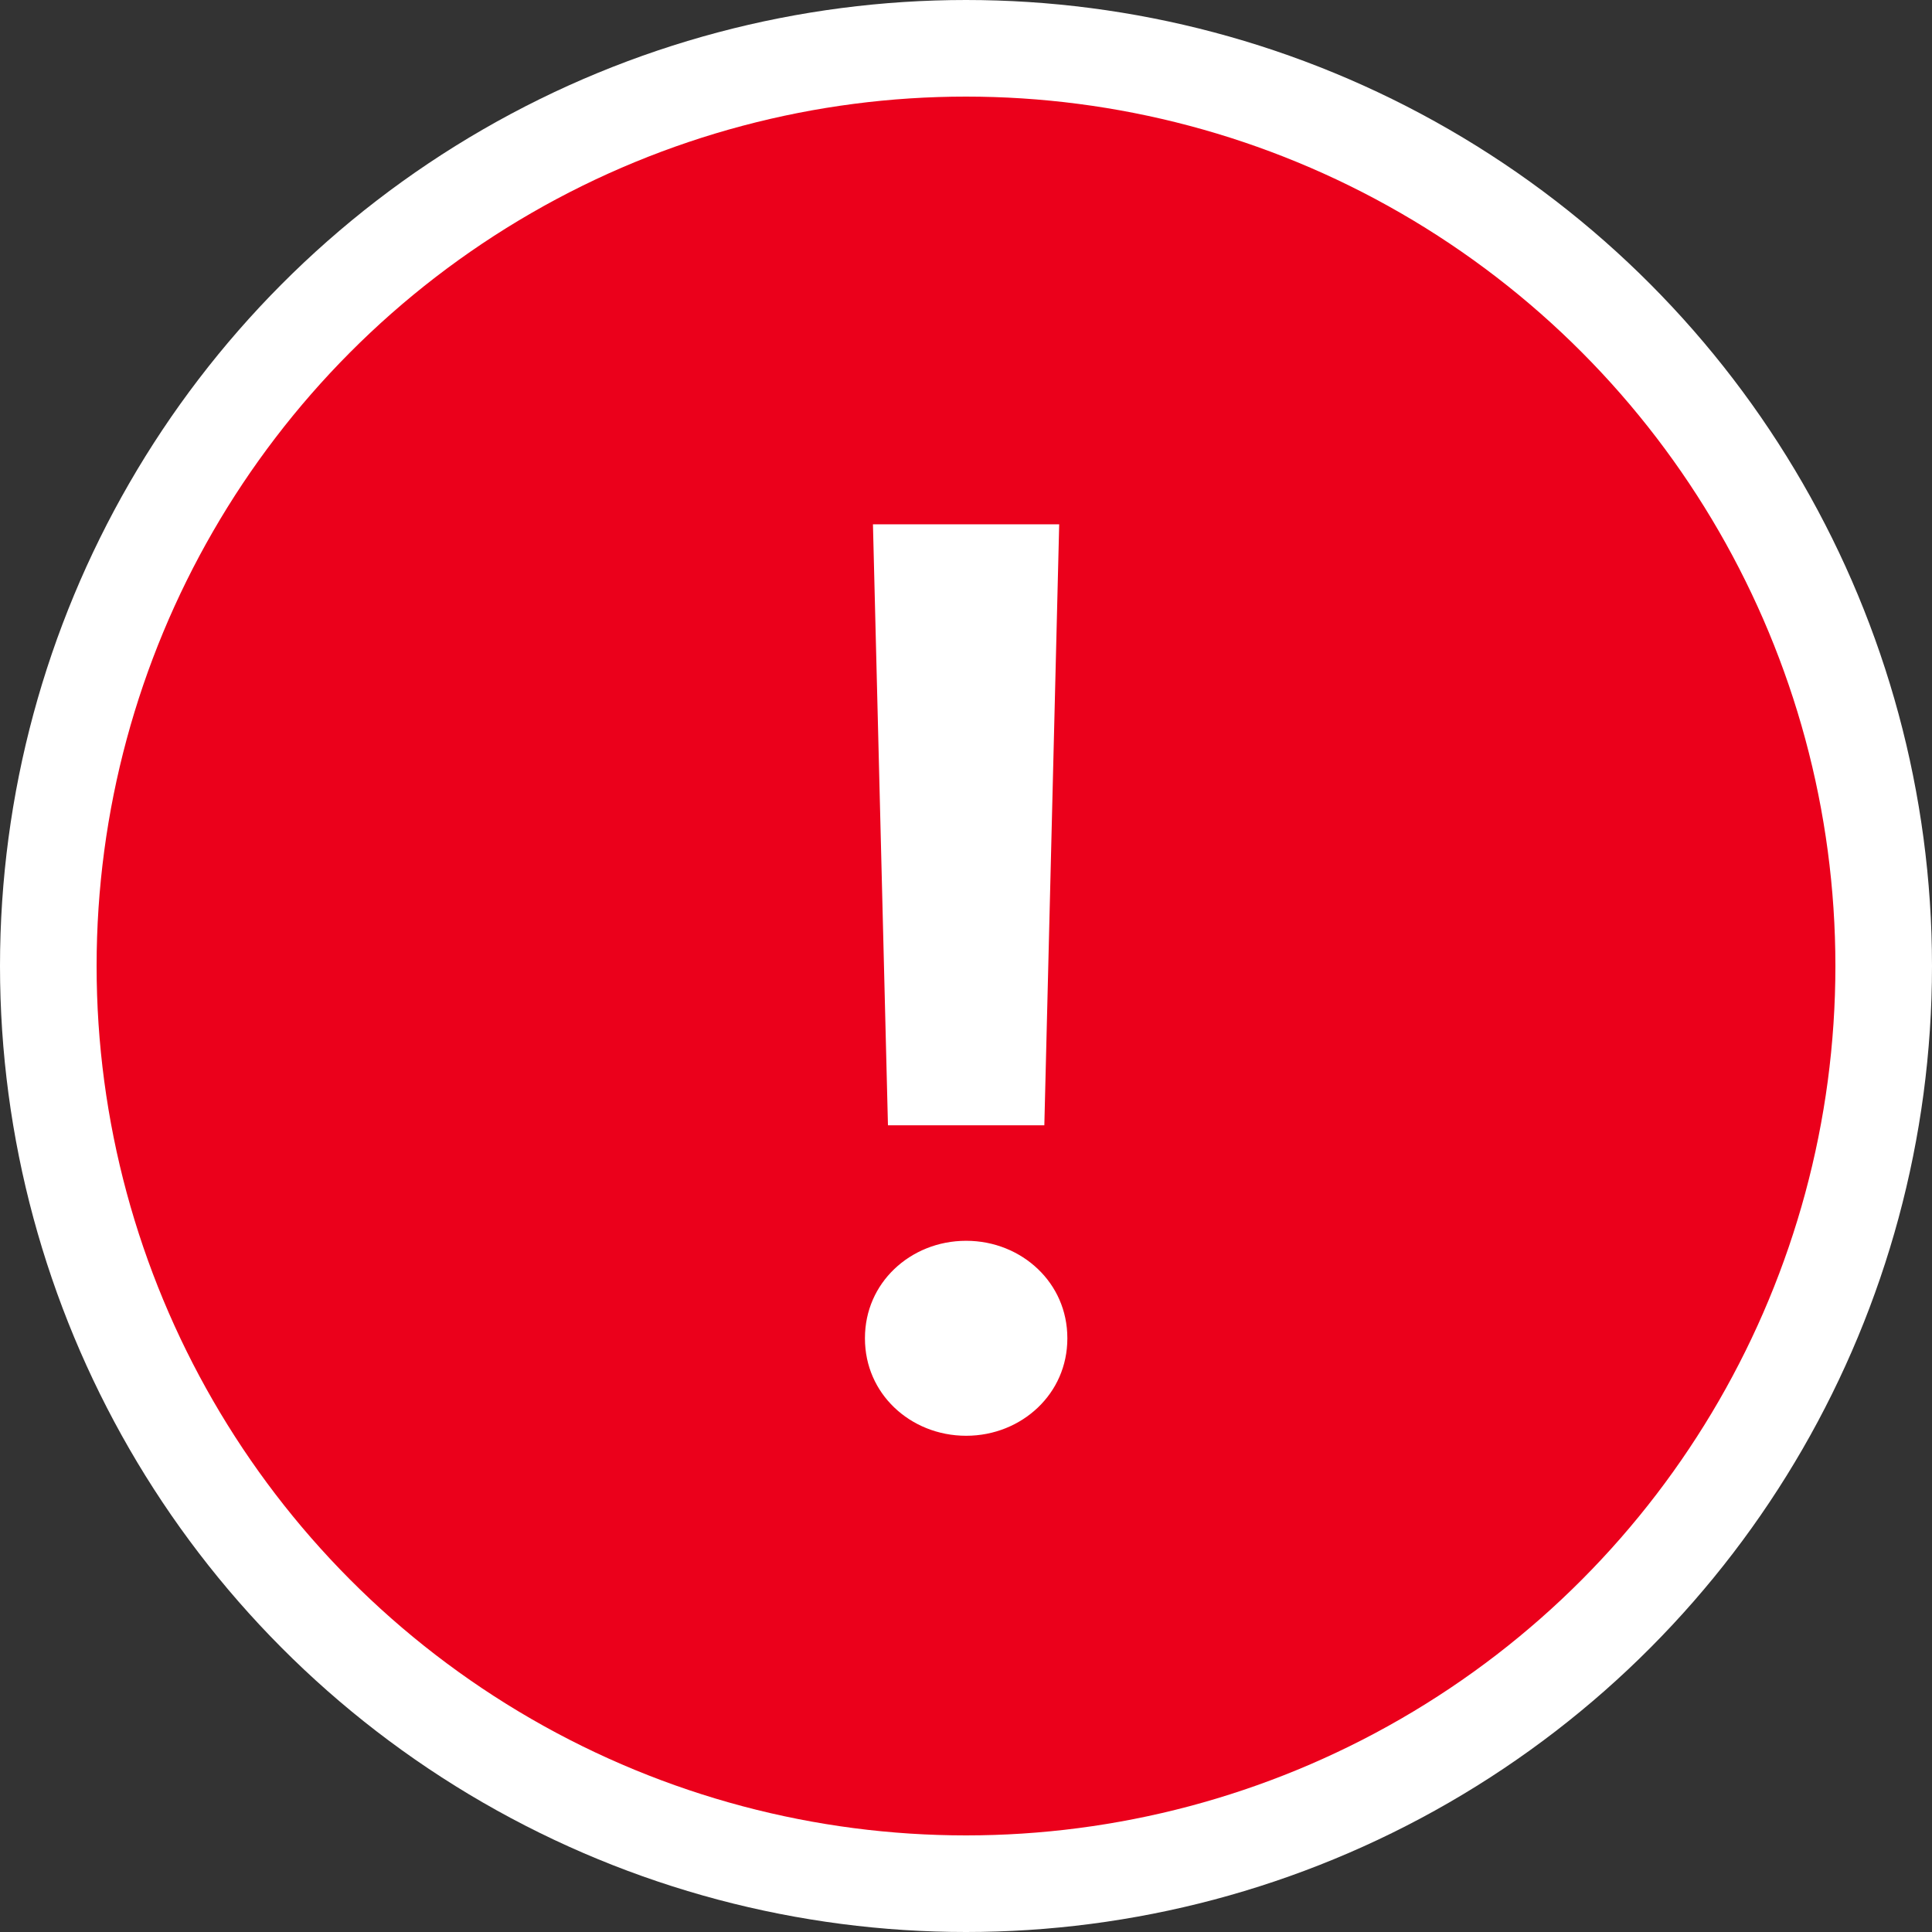
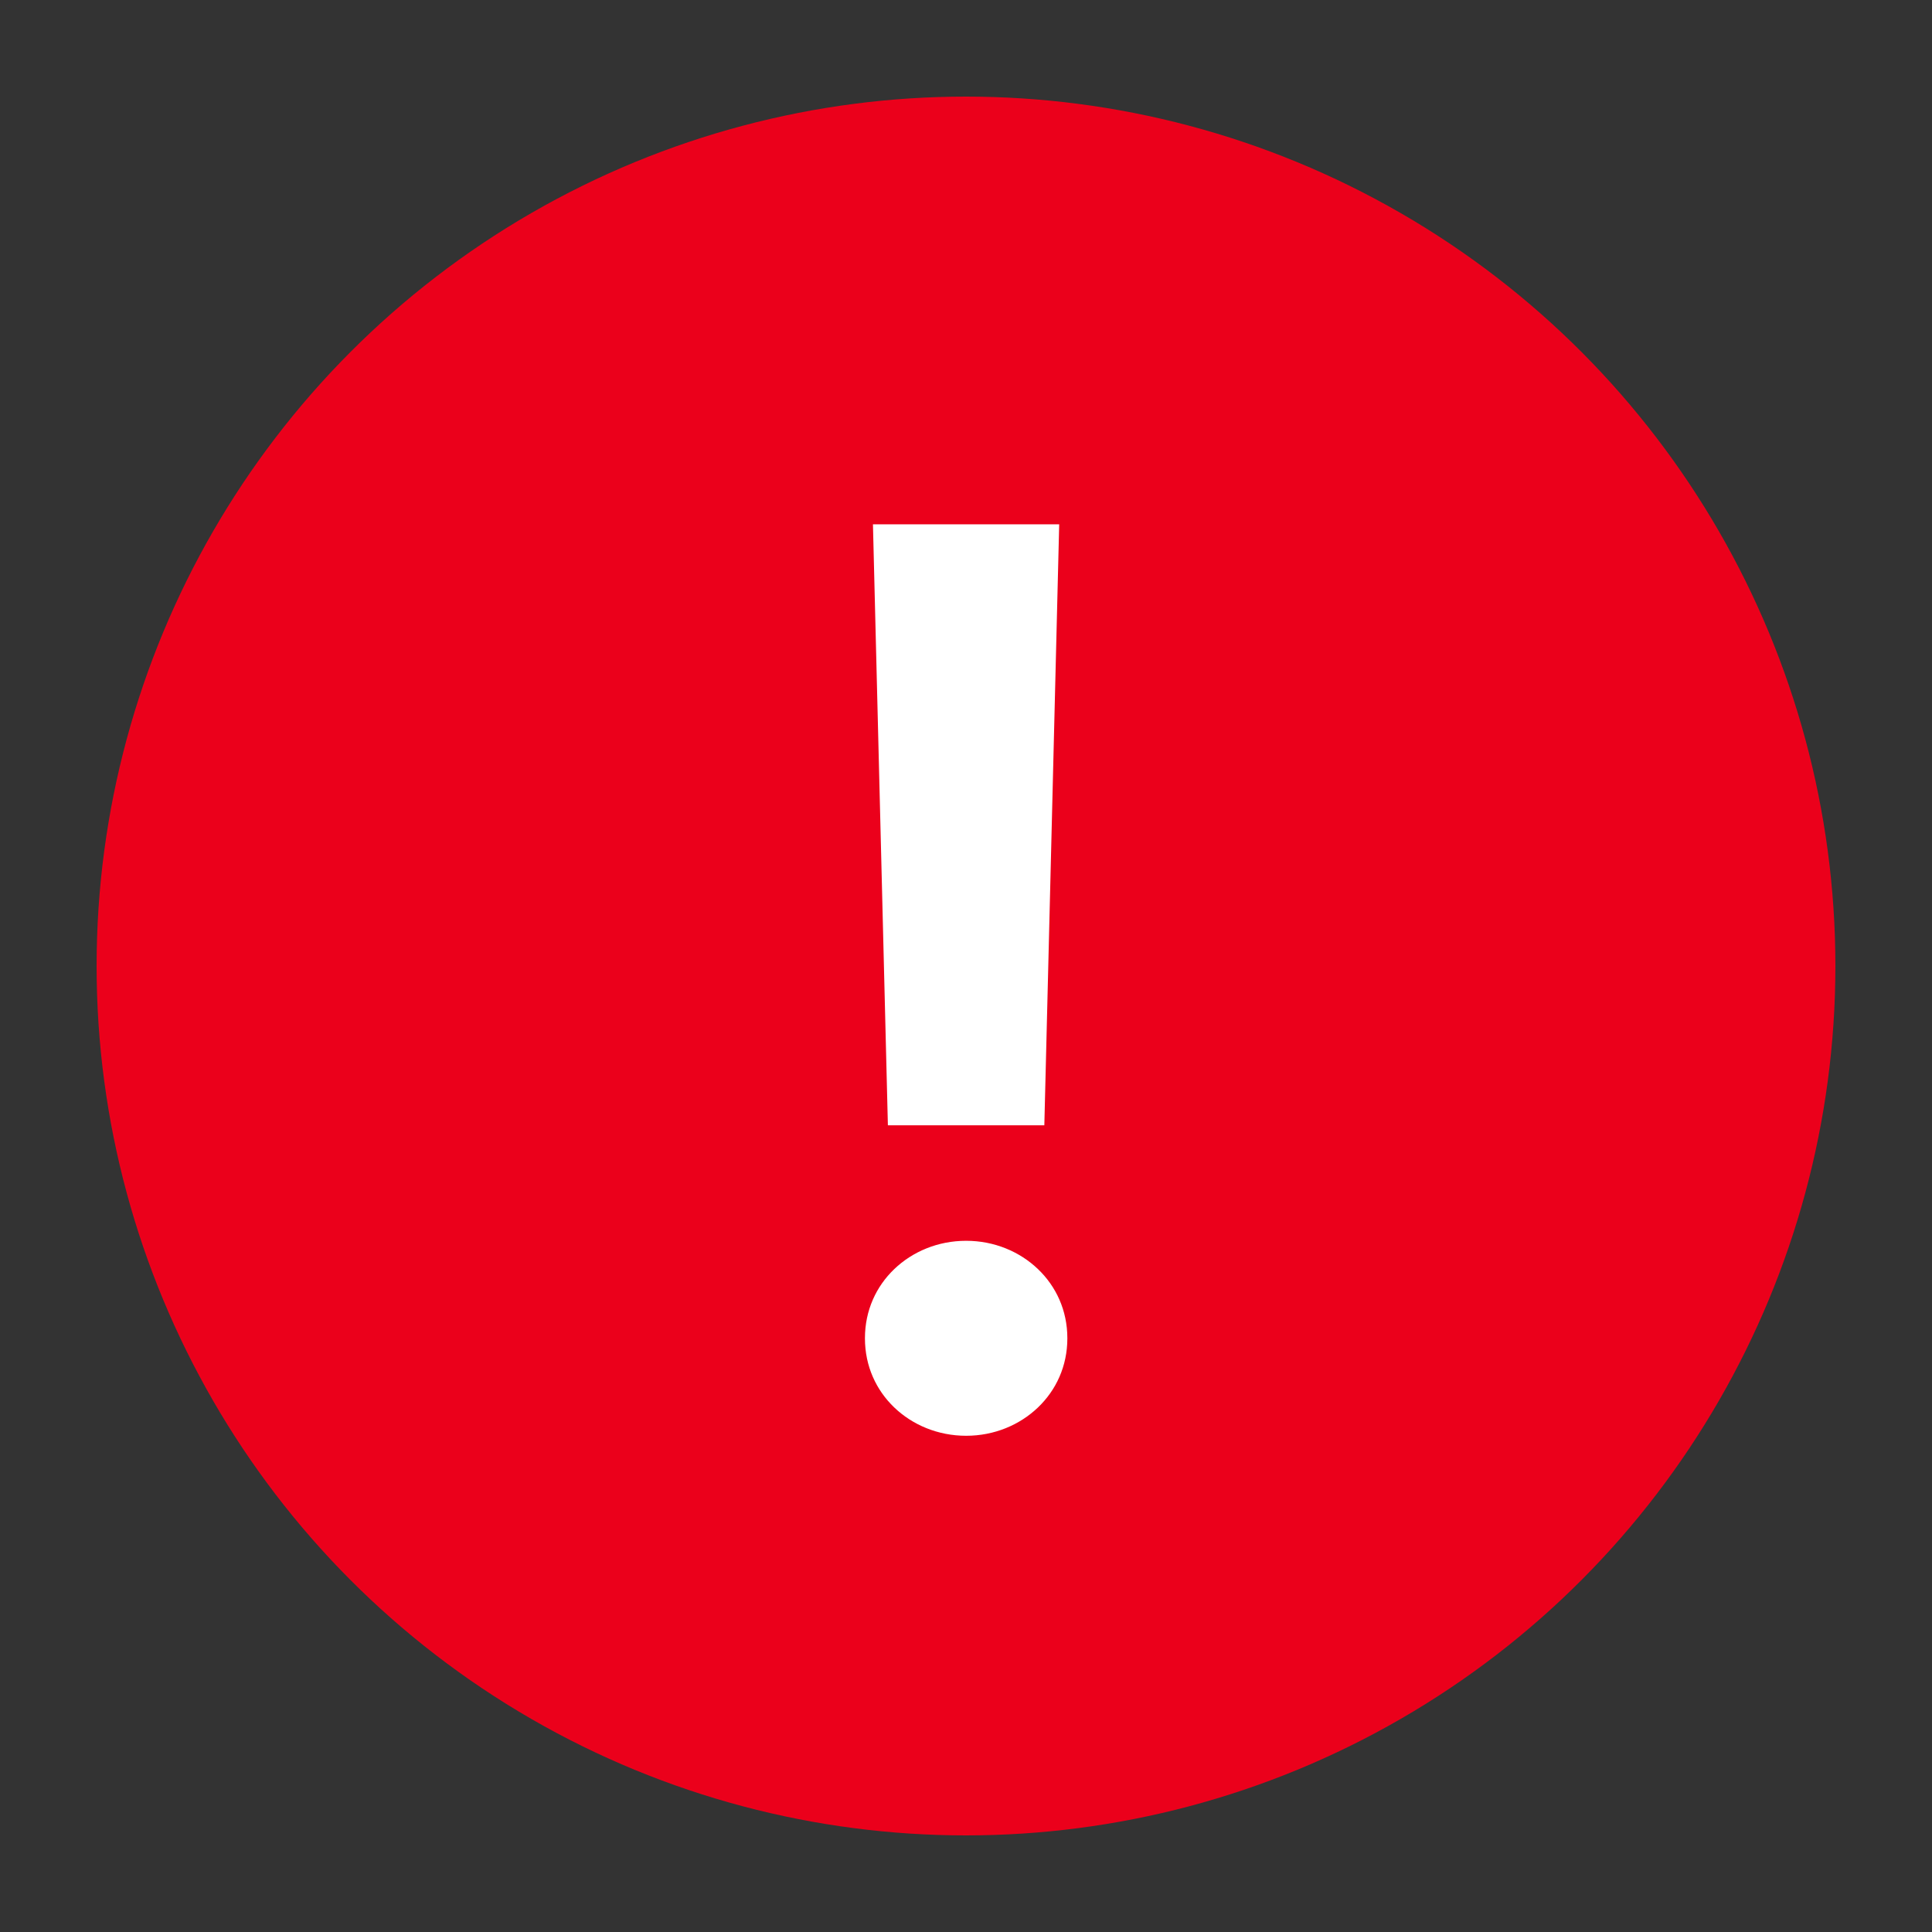
<svg xmlns="http://www.w3.org/2000/svg" aria-hidden="true" focusable="false" class="icon icon-error" viewBox="0 0 13 13" width="13" height="13">
  <rect x="0" y="0" width="13" height="13" fill="#333333" stroke="none" />
-   <circle cx="6.5" cy="6.5" r="5.5" stroke="#FFFFFF" stroke-width="2px" />
  <circle cx="6.5" cy="6.5" r="5.5" fill="#EB001B" stroke="#EB001B" stroke-width="0.7px" />
  <path d="M5.874 3.528L5.974 7.572H7.027L7.127 3.528H5.874ZM6.501 9.661C6.881 9.661 7.182 9.373 7.182 9.005C7.182 8.637 6.881 8.349 6.501 8.349C6.121 8.349 5.82 8.637 5.82 9.005C5.82 9.373 6.121 9.661 6.501 9.661Z" fill="#FFFFFF" />
-   <path d="M5.874 3.178H5.515L5.524 3.537L5.625 7.581L5.633 7.922H5.974H7.027H7.369L7.377 7.581L7.477 3.537L7.486 3.178H7.127H5.874ZM6.501 10.011C7.061 10.011 7.532 9.579 7.532 9.005C7.532 8.431 7.061 7.999 6.501 7.999C5.94 7.999 5.47 8.431 5.47 9.005C5.47 9.579 5.94 10.011 6.501 10.011Z" fill="#FFFFFF" stroke="#EB001B" stroke-width="0.7px">
+   <path d="M5.874 3.178H5.515L5.524 3.537L5.633 7.922H5.974H7.027H7.369L7.377 7.581L7.477 3.537L7.486 3.178H7.127H5.874ZM6.501 10.011C7.061 10.011 7.532 9.579 7.532 9.005C7.532 8.431 7.061 7.999 6.501 7.999C5.94 7.999 5.47 8.431 5.47 9.005C5.47 9.579 5.94 10.011 6.501 10.011Z" fill="#FFFFFF" stroke="#EB001B" stroke-width="0.7px">
                              </path>
</svg>